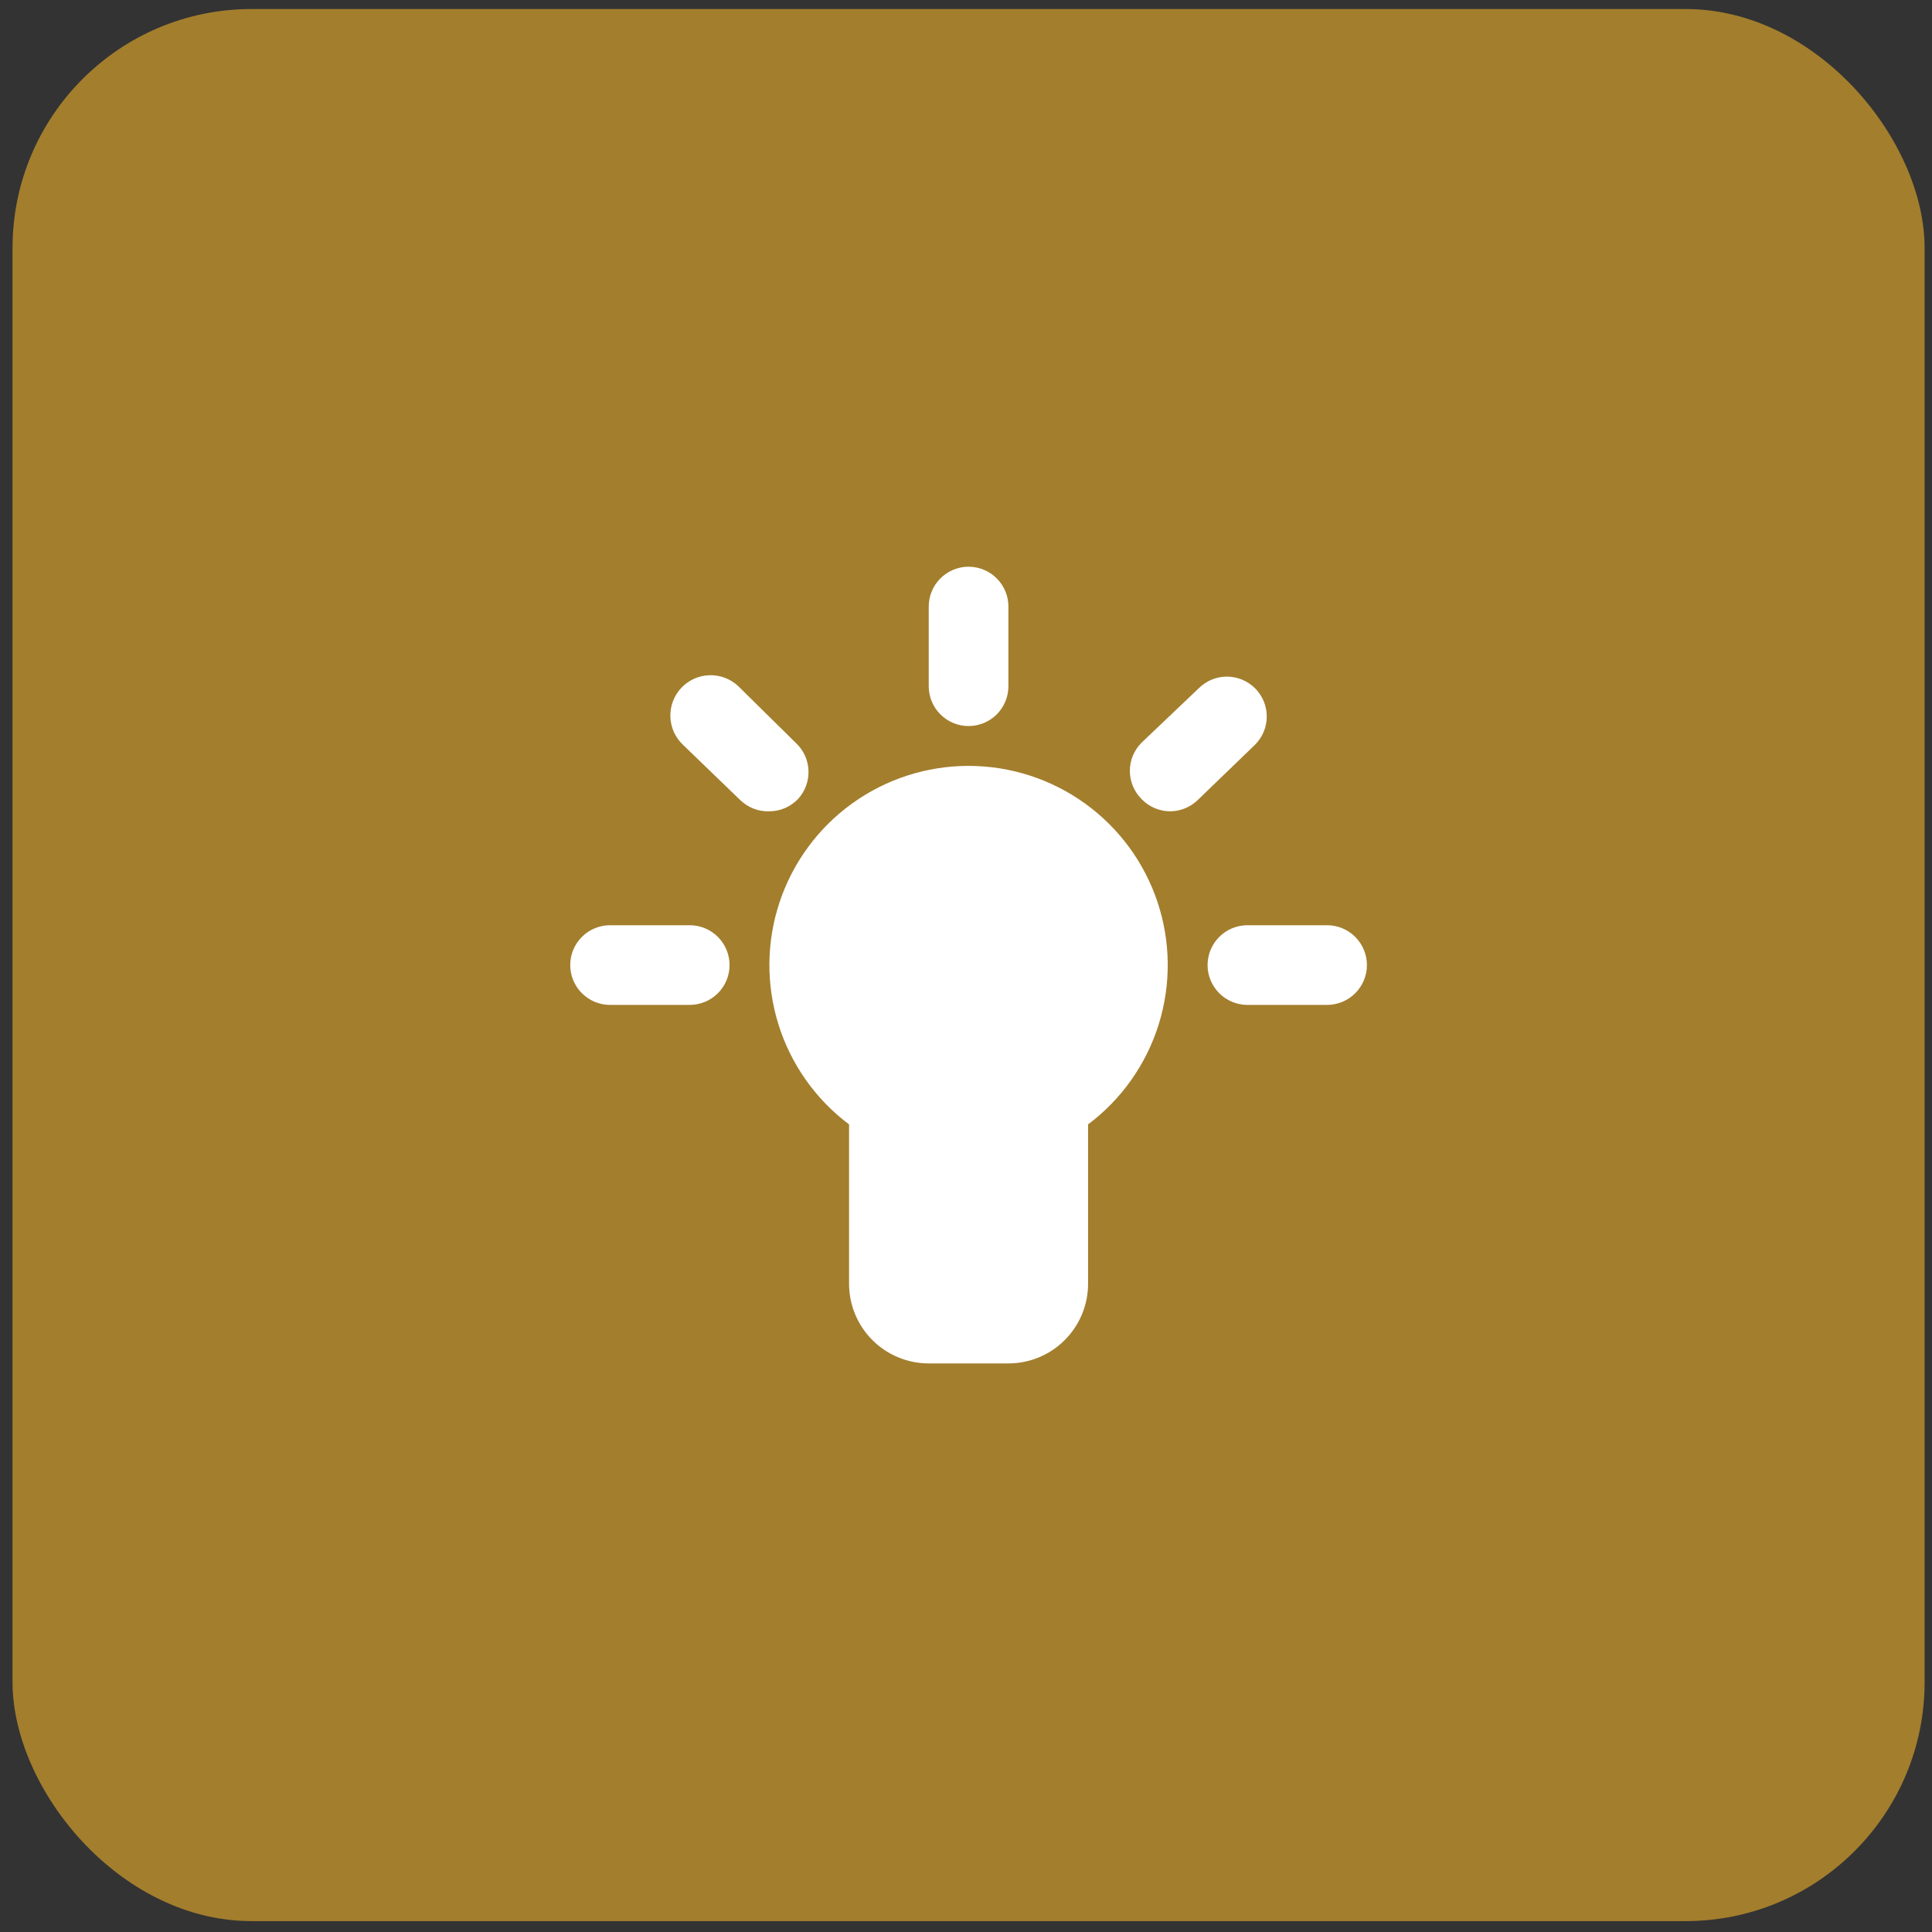
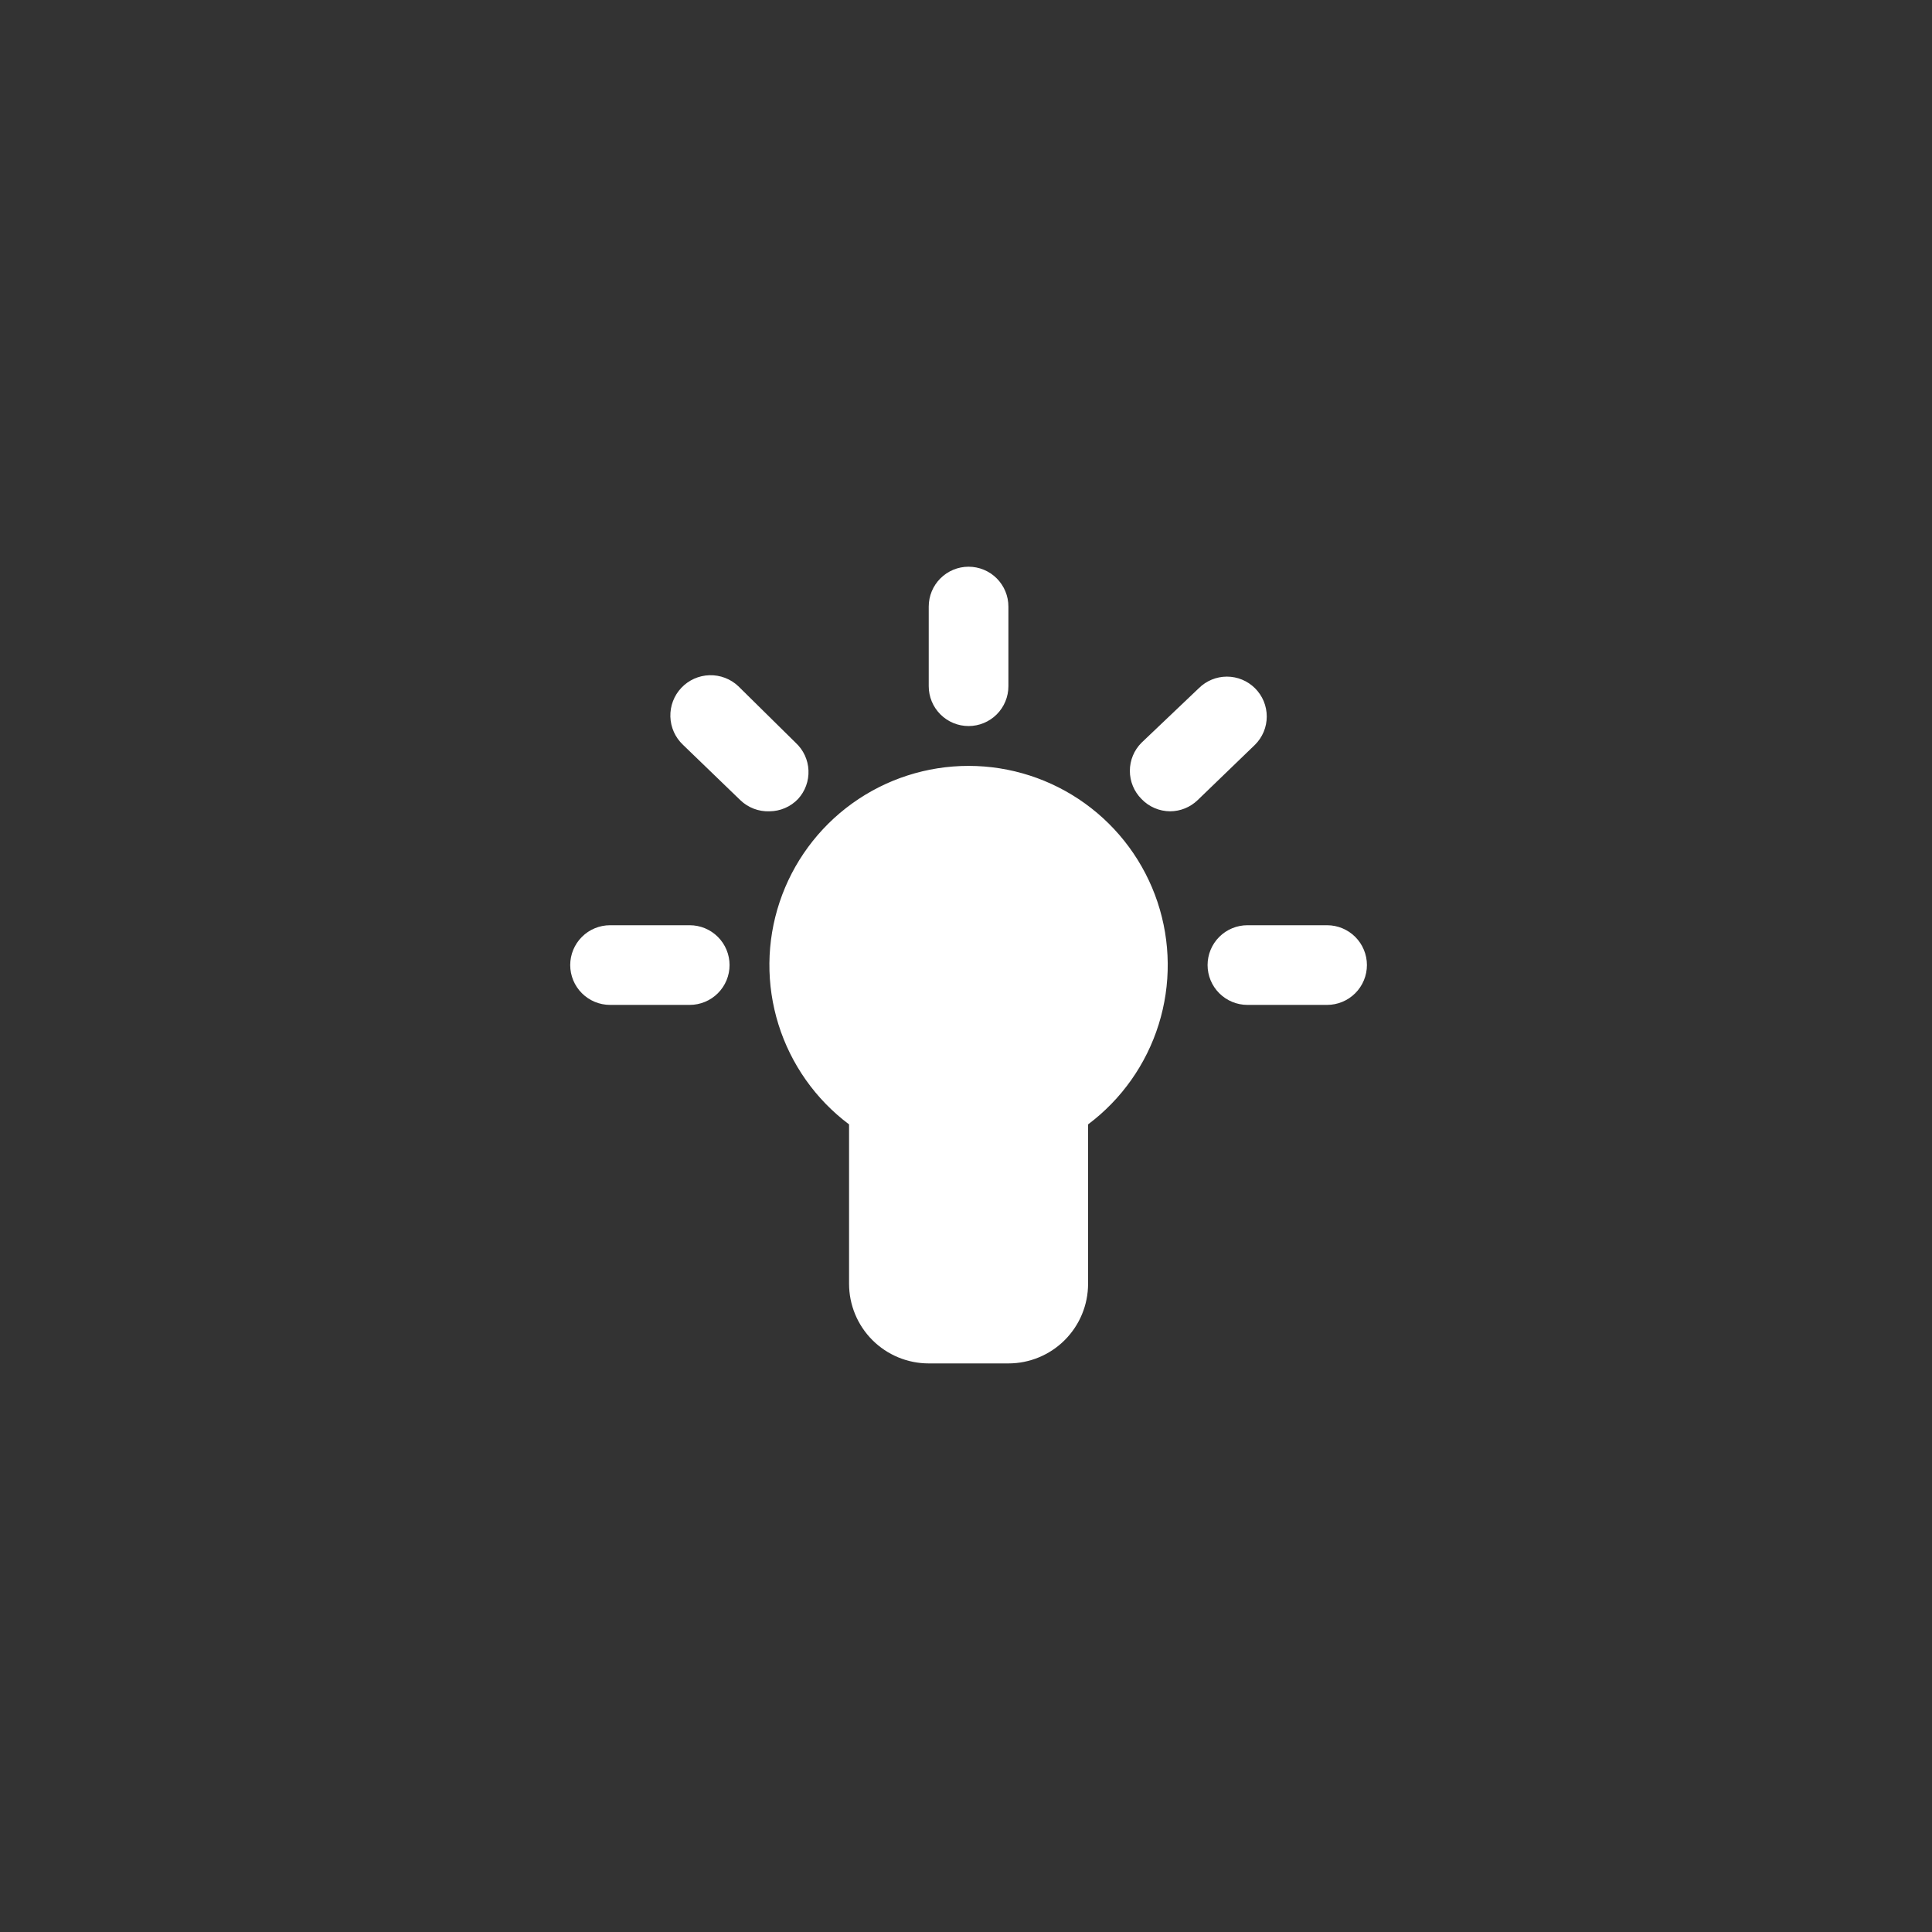
<svg xmlns="http://www.w3.org/2000/svg" width="97" height="97" viewBox="0 0 97 97" fill="none">
  <rect x="0" y="0" width="97" height="97" fill="#333333" stroke="none" />
-   <rect x="0.629" y="0.453" width="96" height="96" rx="12" fill="#A37E2D" />
  <path d="M48.629 38.453C46.53 38.453 44.484 39.114 42.782 40.341C41.079 41.568 39.806 43.3 39.142 45.291C38.478 47.282 38.458 49.431 39.084 51.435C39.71 53.438 40.95 55.194 42.629 56.453V64.453C42.629 65.514 43.05 66.531 43.8 67.282C44.551 68.032 45.568 68.453 46.629 68.453H50.629C51.69 68.453 52.707 68.032 53.457 67.282C54.208 66.531 54.629 65.514 54.629 64.453V56.453C56.308 55.194 57.548 53.438 58.174 51.435C58.8 49.431 58.779 47.282 58.116 45.291C57.452 43.3 56.179 41.568 54.476 40.341C52.773 39.114 50.728 38.453 48.629 38.453ZM48.629 36.453C49.159 36.453 49.668 36.242 50.043 35.867C50.418 35.492 50.629 34.984 50.629 34.453V30.453C50.629 29.923 50.418 29.414 50.043 29.039C49.668 28.664 49.159 28.453 48.629 28.453C48.099 28.453 47.59 28.664 47.215 29.039C46.84 29.414 46.629 29.923 46.629 30.453V34.453C46.629 34.984 46.84 35.492 47.215 35.867C47.59 36.242 48.099 36.453 48.629 36.453ZM66.629 46.453H62.629C62.099 46.453 61.59 46.664 61.215 47.039C60.84 47.414 60.629 47.923 60.629 48.453C60.629 48.984 60.84 49.492 61.215 49.867C61.59 50.242 62.099 50.453 62.629 50.453H66.629C67.159 50.453 67.668 50.242 68.043 49.867C68.418 49.492 68.629 48.984 68.629 48.453C68.629 47.923 68.418 47.414 68.043 47.039C67.668 46.664 67.159 46.453 66.629 46.453ZM34.629 46.453H30.629C30.099 46.453 29.59 46.664 29.215 47.039C28.84 47.414 28.629 47.923 28.629 48.453C28.629 48.984 28.84 49.492 29.215 49.867C29.59 50.242 30.099 50.453 30.629 50.453H34.629C35.159 50.453 35.668 50.242 36.043 49.867C36.418 49.492 36.629 48.984 36.629 48.453C36.629 47.923 36.418 47.414 36.043 47.039C35.668 46.664 35.159 46.453 34.629 46.453ZM39.949 37.293L37.069 34.453C36.679 34.084 36.159 33.886 35.622 33.901C35.086 33.916 34.578 34.143 34.209 34.533C33.84 34.923 33.642 35.443 33.657 35.98C33.672 36.516 33.899 37.025 34.289 37.393L37.169 40.173C37.362 40.36 37.591 40.505 37.842 40.602C38.093 40.698 38.36 40.743 38.629 40.733C38.898 40.732 39.165 40.677 39.412 40.57C39.66 40.464 39.883 40.308 40.069 40.113C40.426 39.723 40.614 39.207 40.591 38.678C40.569 38.15 40.338 37.652 39.949 37.293ZM63.009 34.553C62.634 34.181 62.127 33.971 61.599 33.971C61.071 33.971 60.564 34.181 60.189 34.553L57.309 37.293C56.936 37.668 56.727 38.175 56.727 38.703C56.727 39.231 56.936 39.738 57.309 40.113C57.495 40.308 57.718 40.464 57.966 40.57C58.213 40.677 58.48 40.732 58.749 40.733C59.264 40.731 59.758 40.531 60.129 40.173L63.009 37.393C63.196 37.207 63.345 36.986 63.447 36.742C63.548 36.499 63.6 36.237 63.6 35.973C63.6 35.709 63.548 35.448 63.447 35.204C63.345 34.96 63.196 34.739 63.009 34.553Z" fill="white" />
</svg>